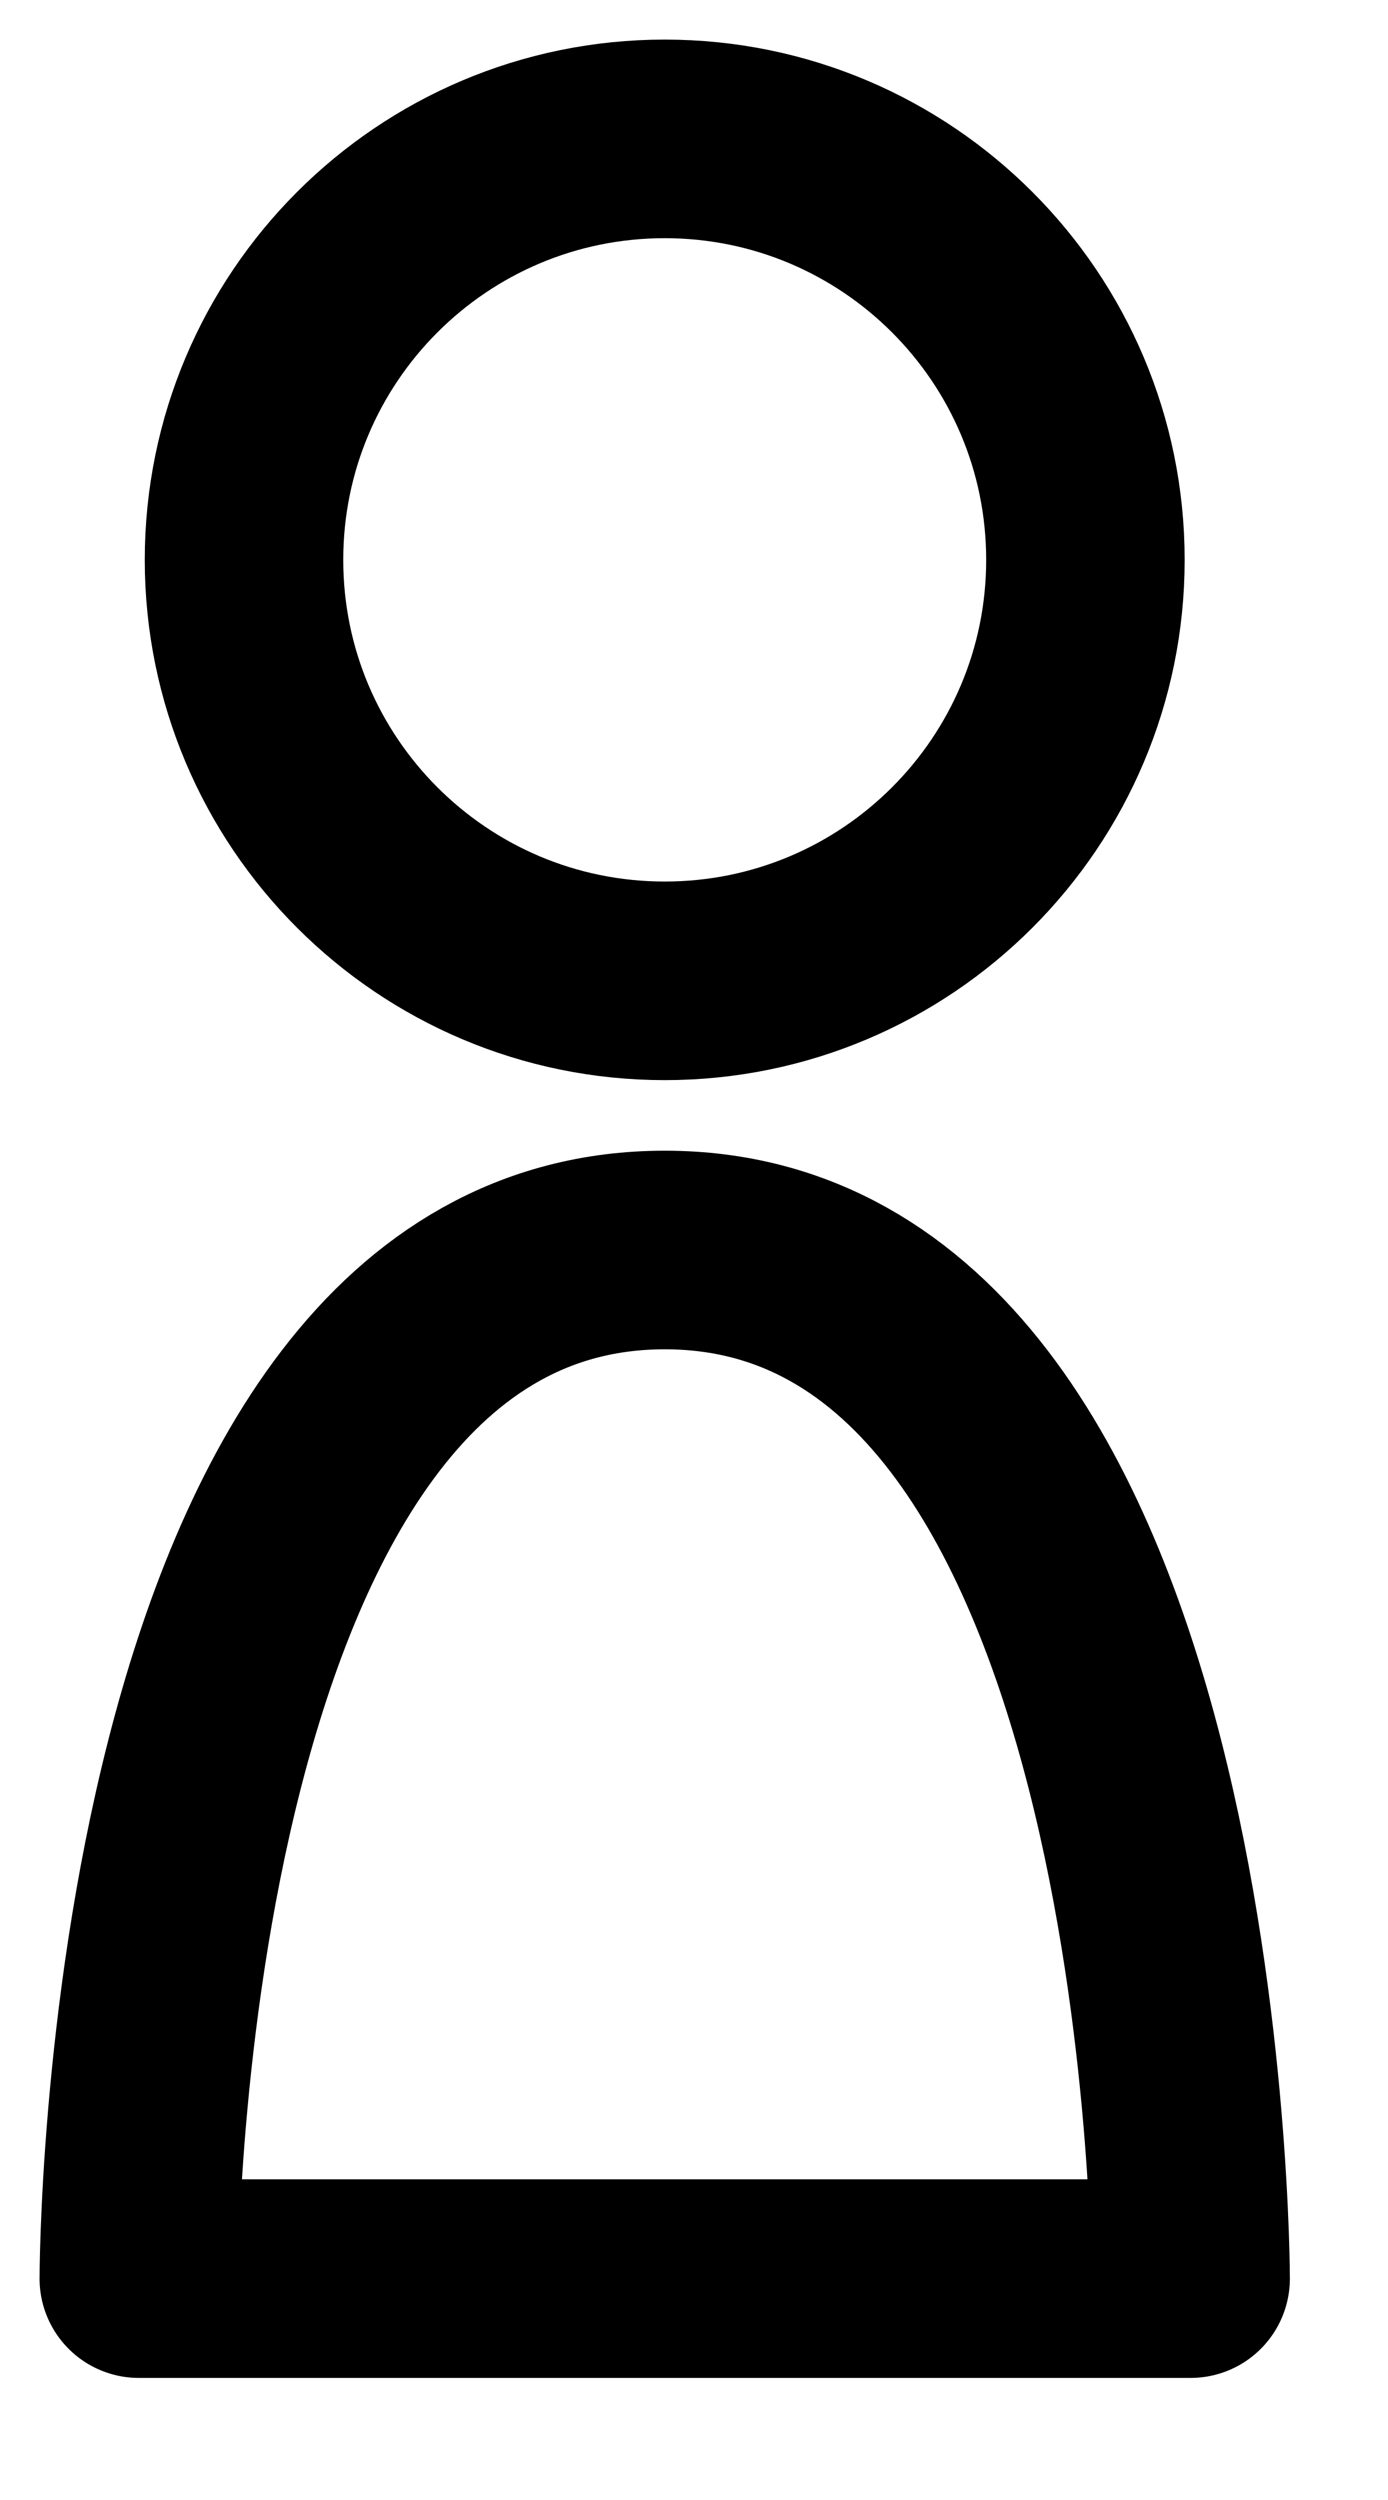
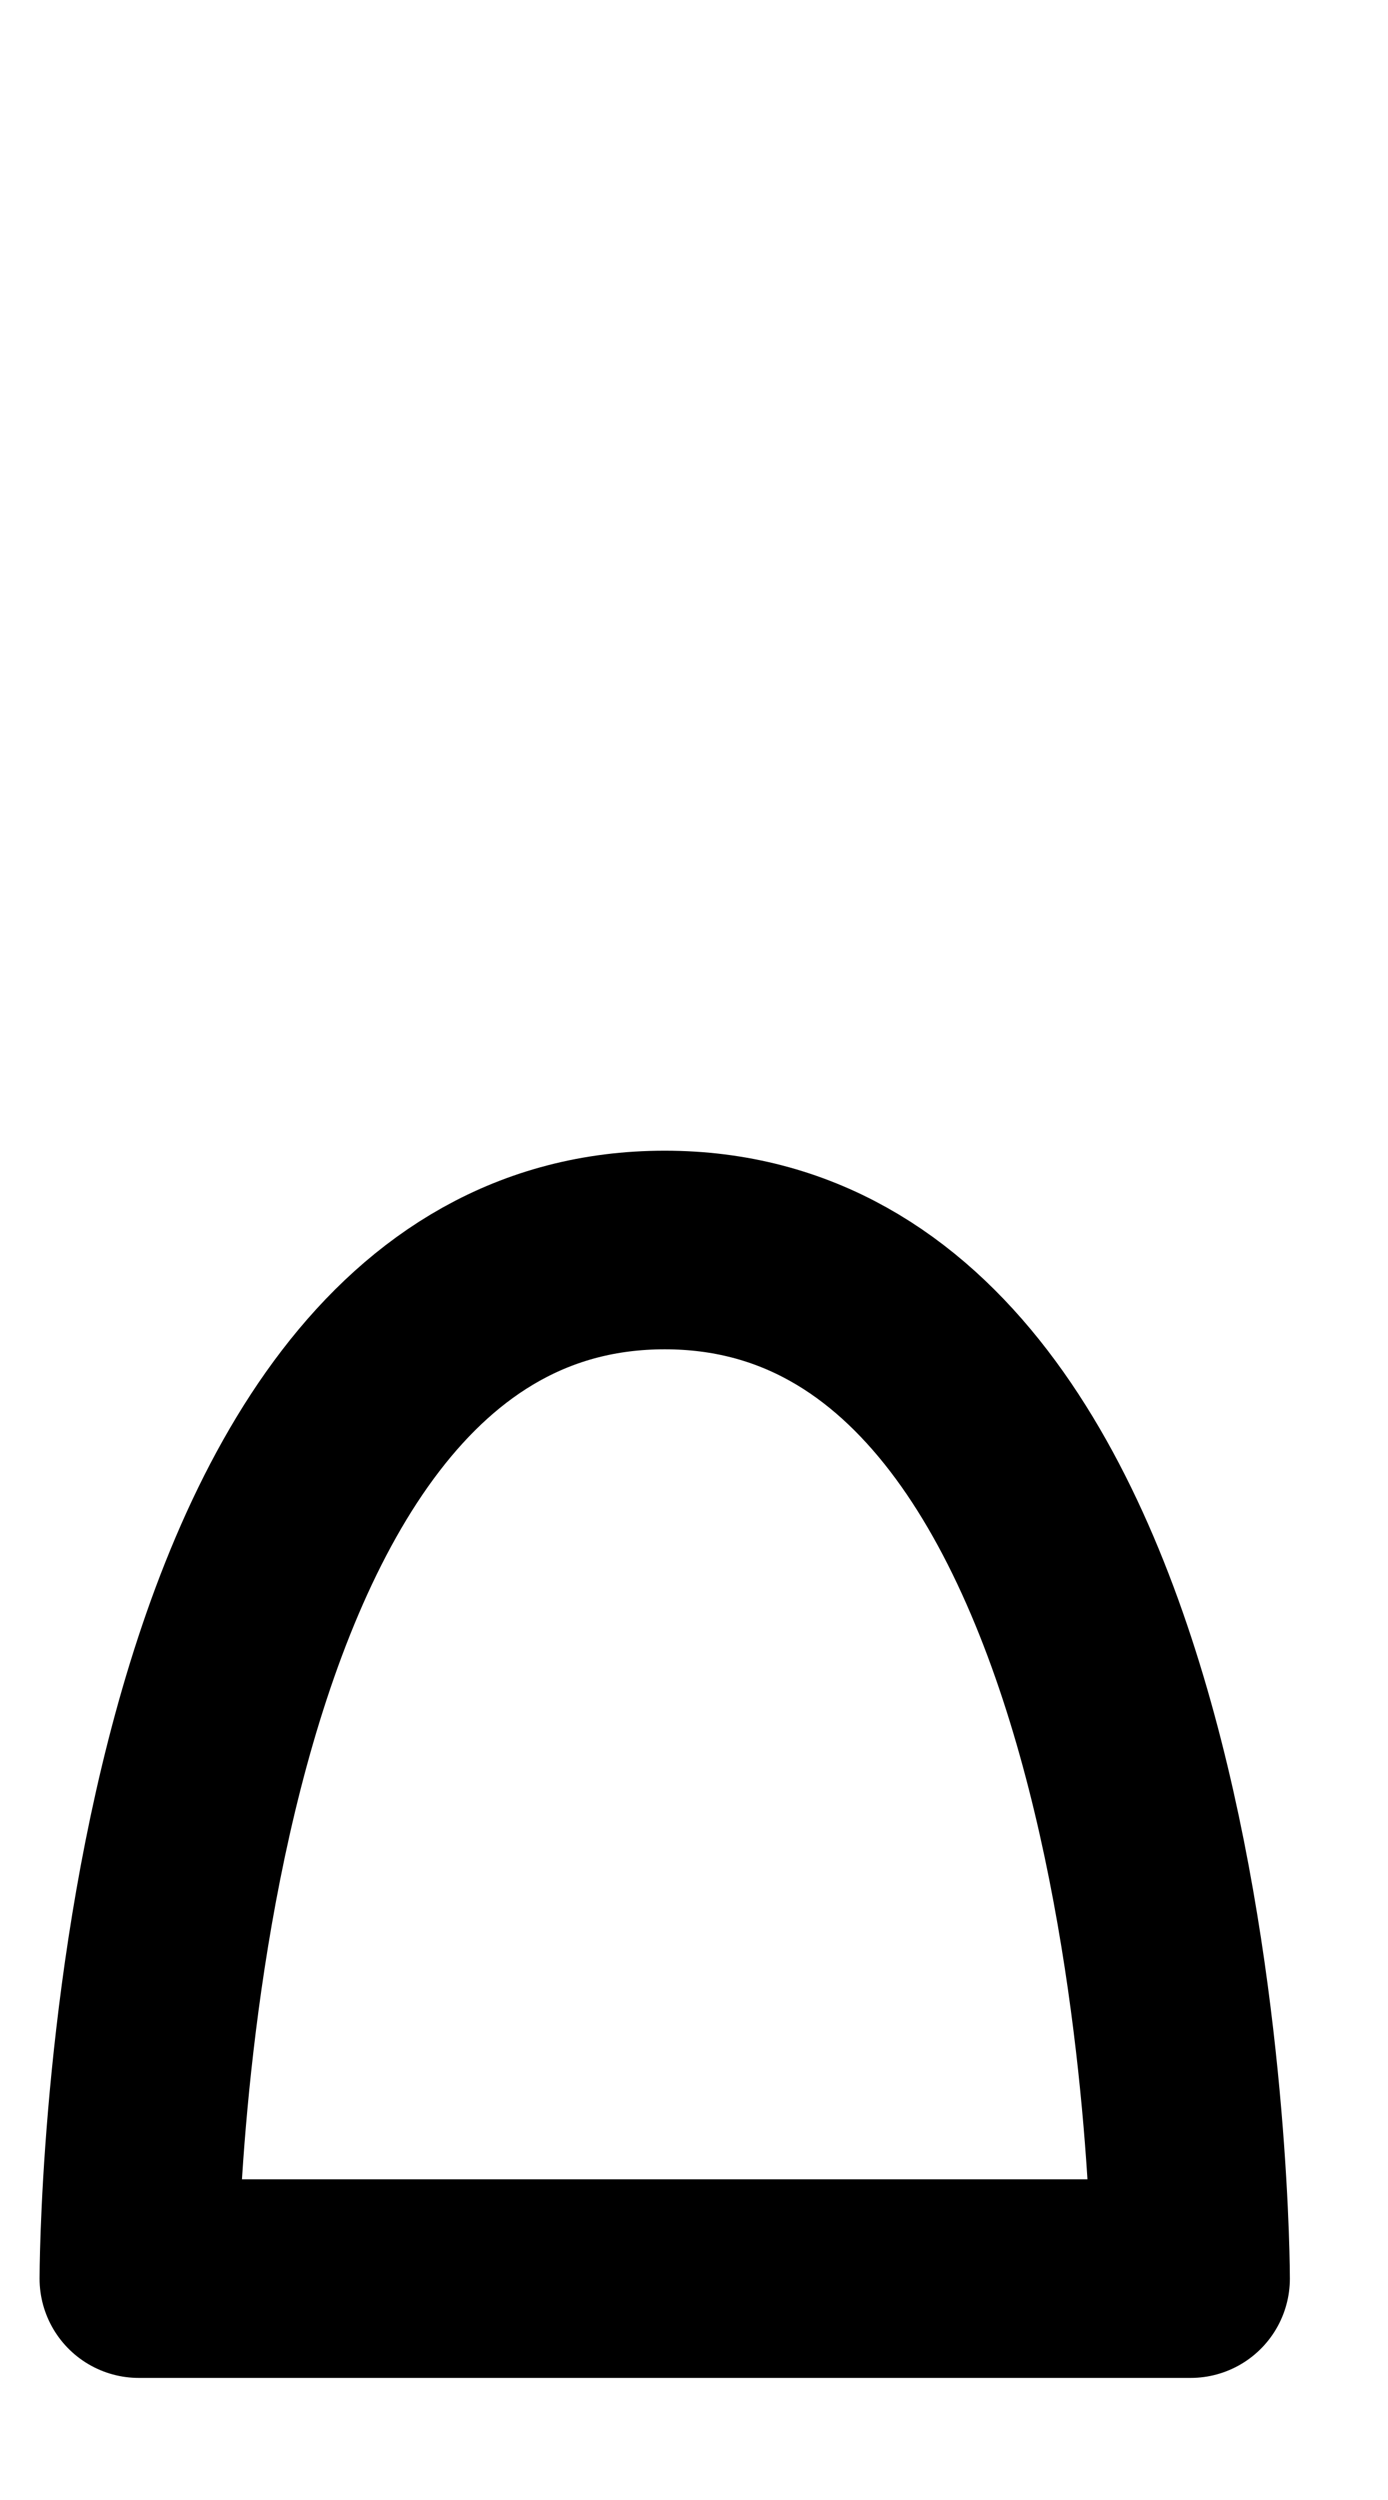
<svg xmlns="http://www.w3.org/2000/svg" width="10" height="18" viewBox="0 0 10 18" fill="none">
-   <path d="M4.789 7.062C6.463 7.062 7.82 5.705 7.82 4.031C7.82 2.357 6.463 1 4.789 1C3.115 1 1.758 2.357 1.758 4.031C1.758 5.705 3.115 7.062 4.789 7.062Z" stroke="black" stroke-width="1.43" stroke-linecap="round" stroke-linejoin="round" />
  <path d="M4.789 9C1 9 1 16.406 1 16.406H8.578C8.578 16.406 8.578 9 4.789 9Z" stroke="black" stroke-width="1.43" stroke-linecap="round" stroke-linejoin="round" />
</svg>